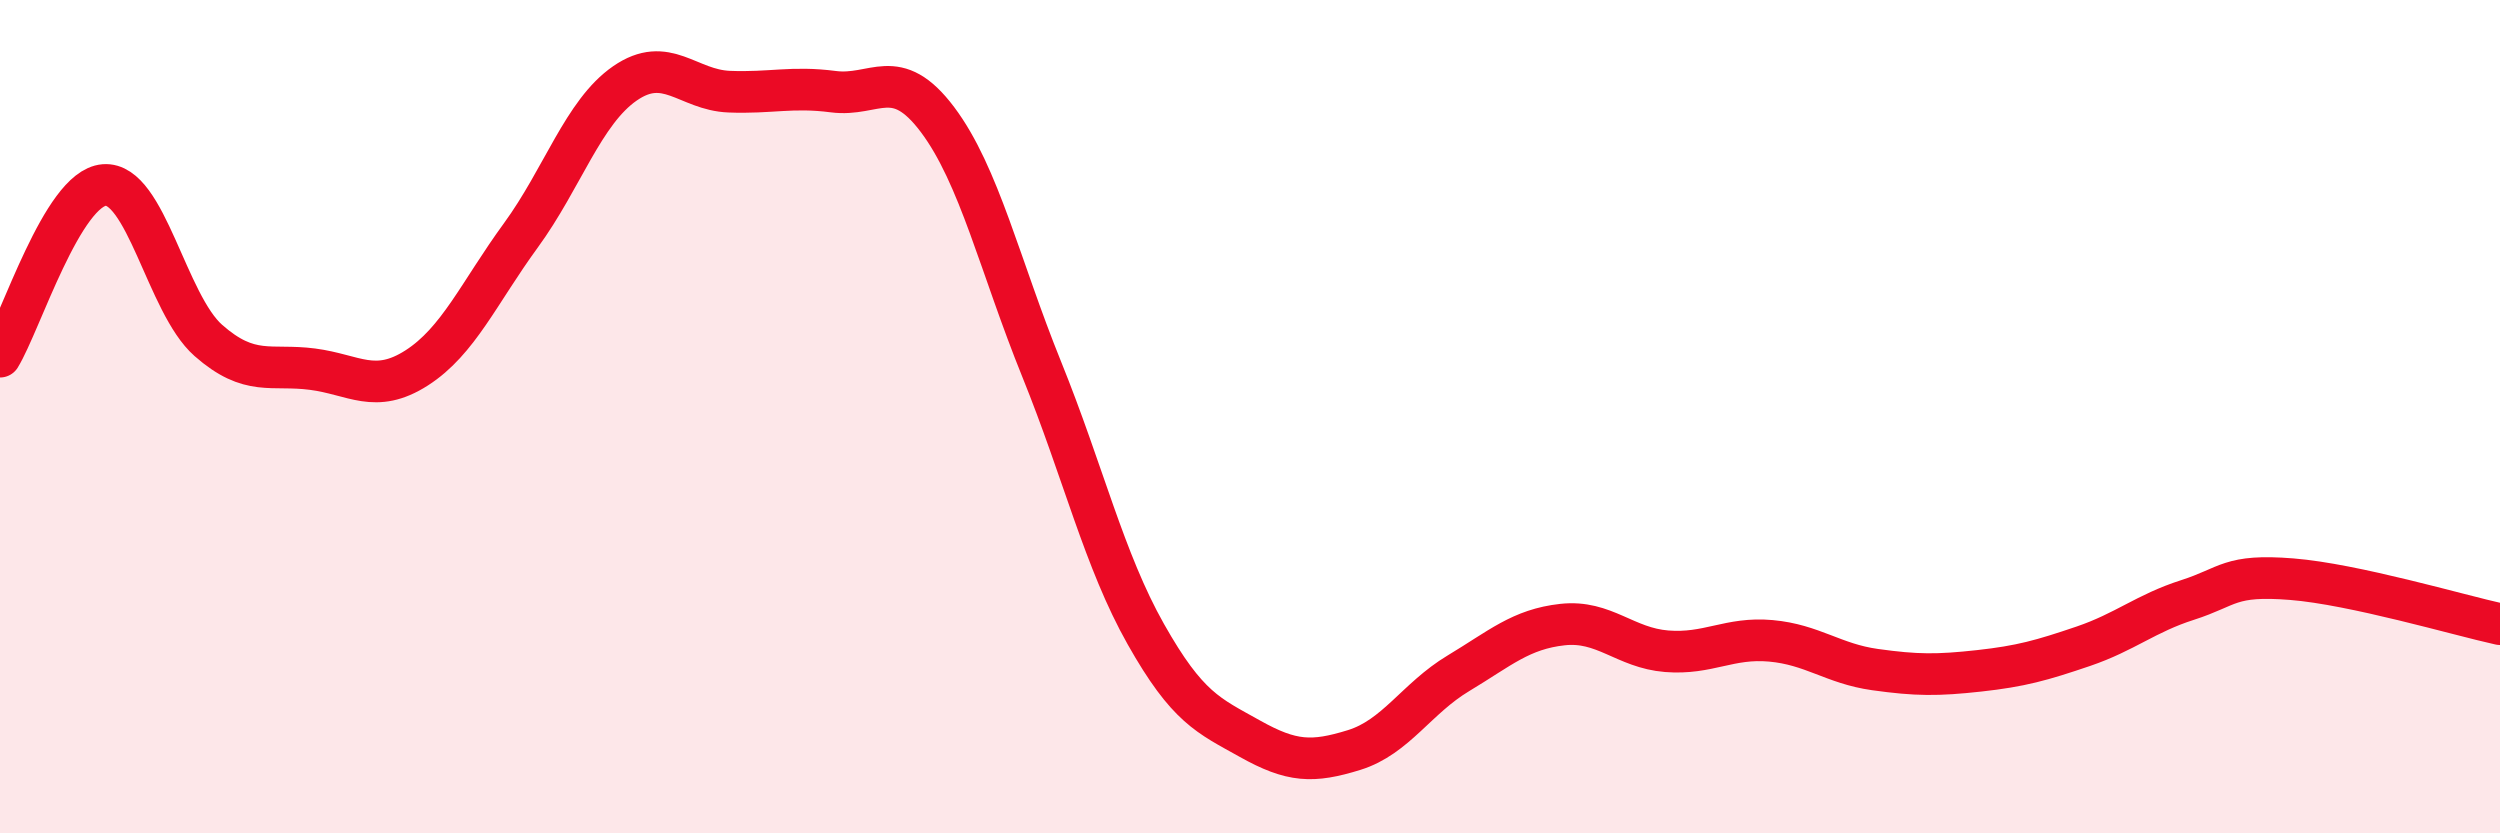
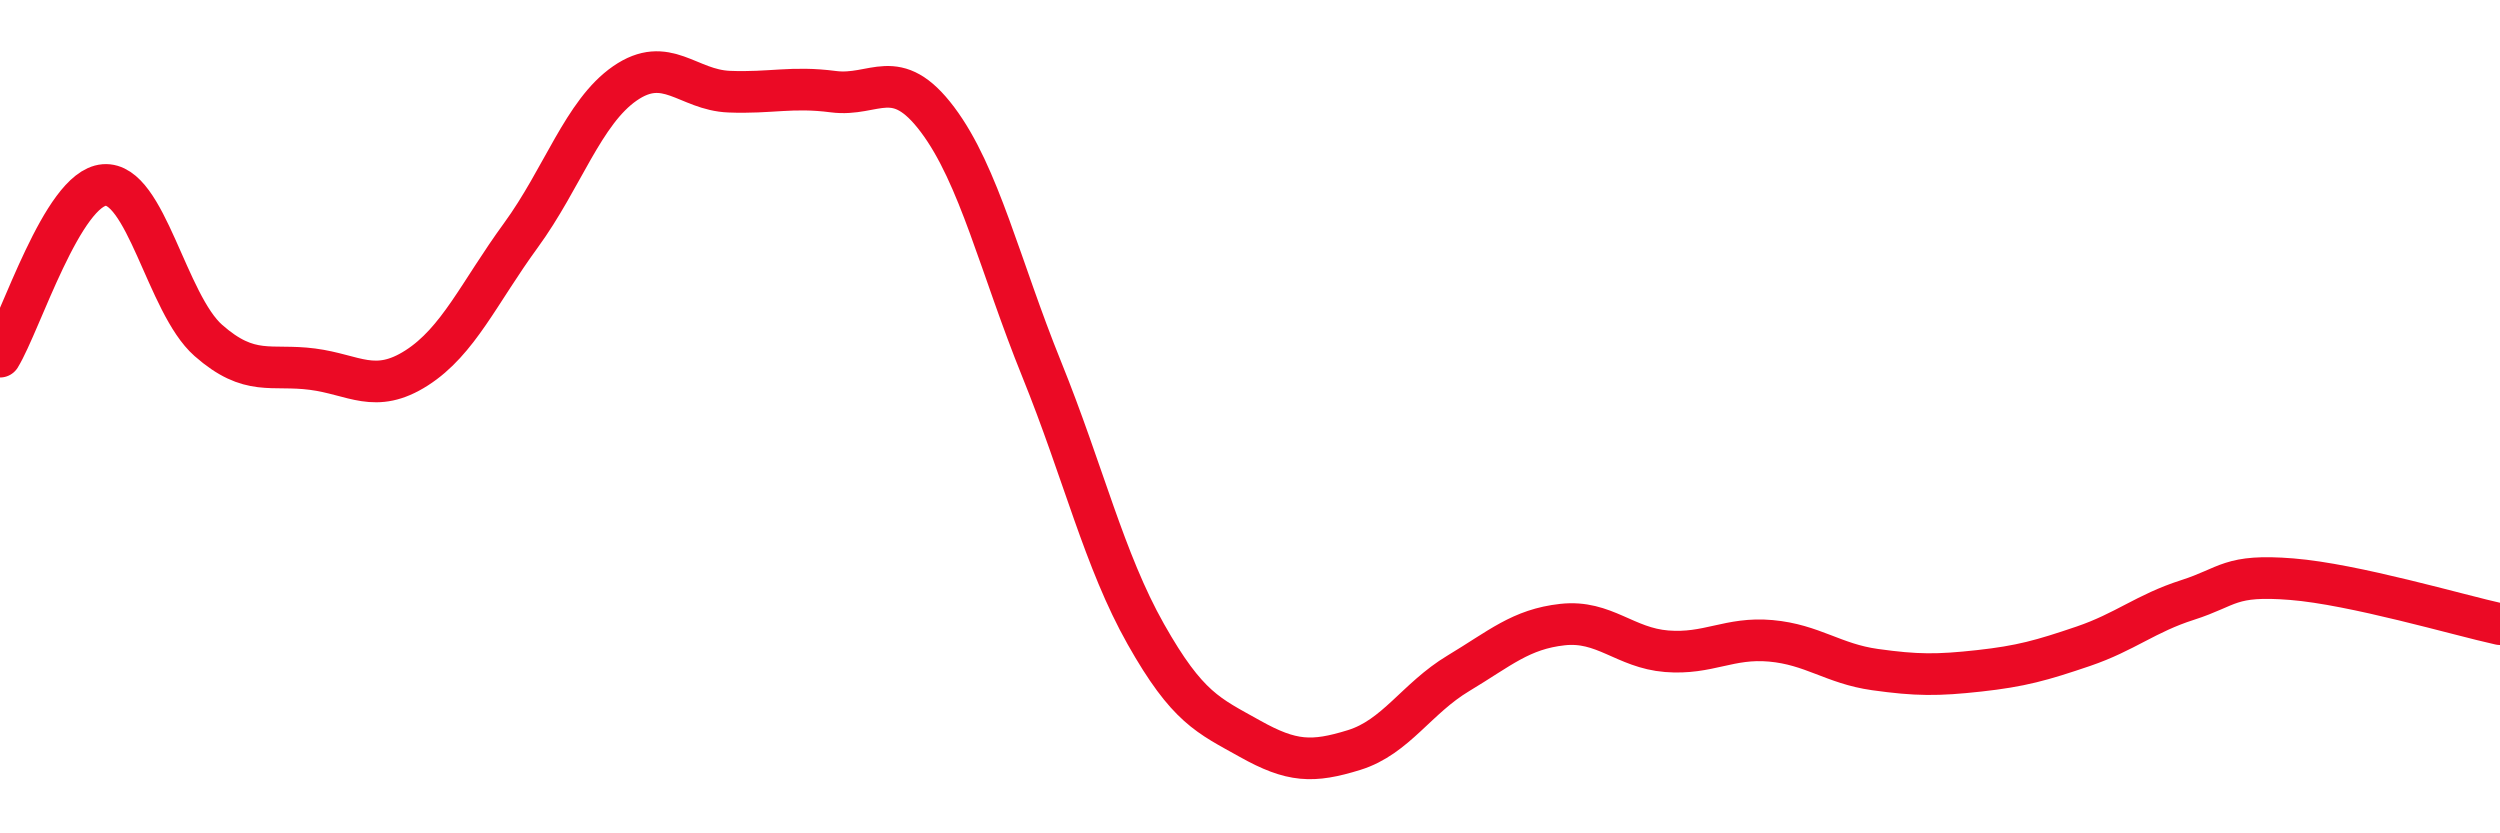
<svg xmlns="http://www.w3.org/2000/svg" width="60" height="20" viewBox="0 0 60 20">
-   <path d="M 0,8.56 C 0.5,7.74 1.5,4.52 2.5,4.44 C 3.5,4.36 4,7.29 5,8.17 C 6,9.05 6.5,8.73 7.5,8.86 C 8.5,8.99 9,9.47 10,8.83 C 11,8.19 11.5,7.02 12.5,5.65 C 13.5,4.28 14,2.69 15,2 C 16,1.31 16.5,2.16 17.5,2.2 C 18.5,2.24 19,2.07 20,2.2 C 21,2.33 21.5,1.54 22.5,2.87 C 23.5,4.2 24,6.39 25,8.86 C 26,11.33 26.5,13.45 27.5,15.22 C 28.5,16.99 29,17.17 30,17.73 C 31,18.29 31.5,18.31 32.5,18 C 33.5,17.69 34,16.76 35,16.16 C 36,15.56 36.5,15.1 37.5,14.99 C 38.5,14.88 39,15.55 40,15.63 C 41,15.71 41.5,15.29 42.5,15.38 C 43.5,15.47 44,15.93 45,16.07 C 46,16.21 46.5,16.21 47.5,16.1 C 48.5,15.99 49,15.85 50,15.51 C 51,15.17 51.5,14.72 52.5,14.4 C 53.5,14.08 53.5,13.78 55,13.9 C 56.5,14.02 59,14.76 60,14.98L60 20L0 20Z" fill="#EB0A25" opacity="0.1" stroke-linecap="round" stroke-linejoin="round" />
  <path d="M 0,8.56 C 0.5,7.74 1.5,4.52 2.5,4.44 C 3.5,4.36 4,7.29 5,8.17 C 6,9.05 6.5,8.73 7.5,8.86 C 8.5,8.99 9,9.47 10,8.83 C 11,8.19 11.5,7.02 12.5,5.65 C 13.5,4.28 14,2.69 15,2 C 16,1.31 16.5,2.16 17.5,2.2 C 18.5,2.24 19,2.07 20,2.2 C 21,2.33 21.5,1.54 22.5,2.87 C 23.5,4.2 24,6.39 25,8.86 C 26,11.33 26.5,13.45 27.5,15.22 C 28.5,16.99 29,17.17 30,17.73 C 31,18.29 31.5,18.31 32.5,18 C 33.5,17.69 34,16.76 35,16.16 C 36,15.56 36.5,15.1 37.5,14.99 C 38.5,14.88 39,15.55 40,15.63 C 41,15.71 41.5,15.29 42.5,15.38 C 43.5,15.47 44,15.93 45,16.07 C 46,16.21 46.5,16.21 47.5,16.1 C 48.5,15.99 49,15.85 50,15.51 C 51,15.17 51.5,14.72 52.5,14.4 C 53.5,14.08 53.5,13.78 55,13.9 C 56.5,14.02 59,14.76 60,14.98" stroke="#EB0A25" stroke-width="1" fill="none" stroke-linecap="round" stroke-linejoin="round" />
</svg>